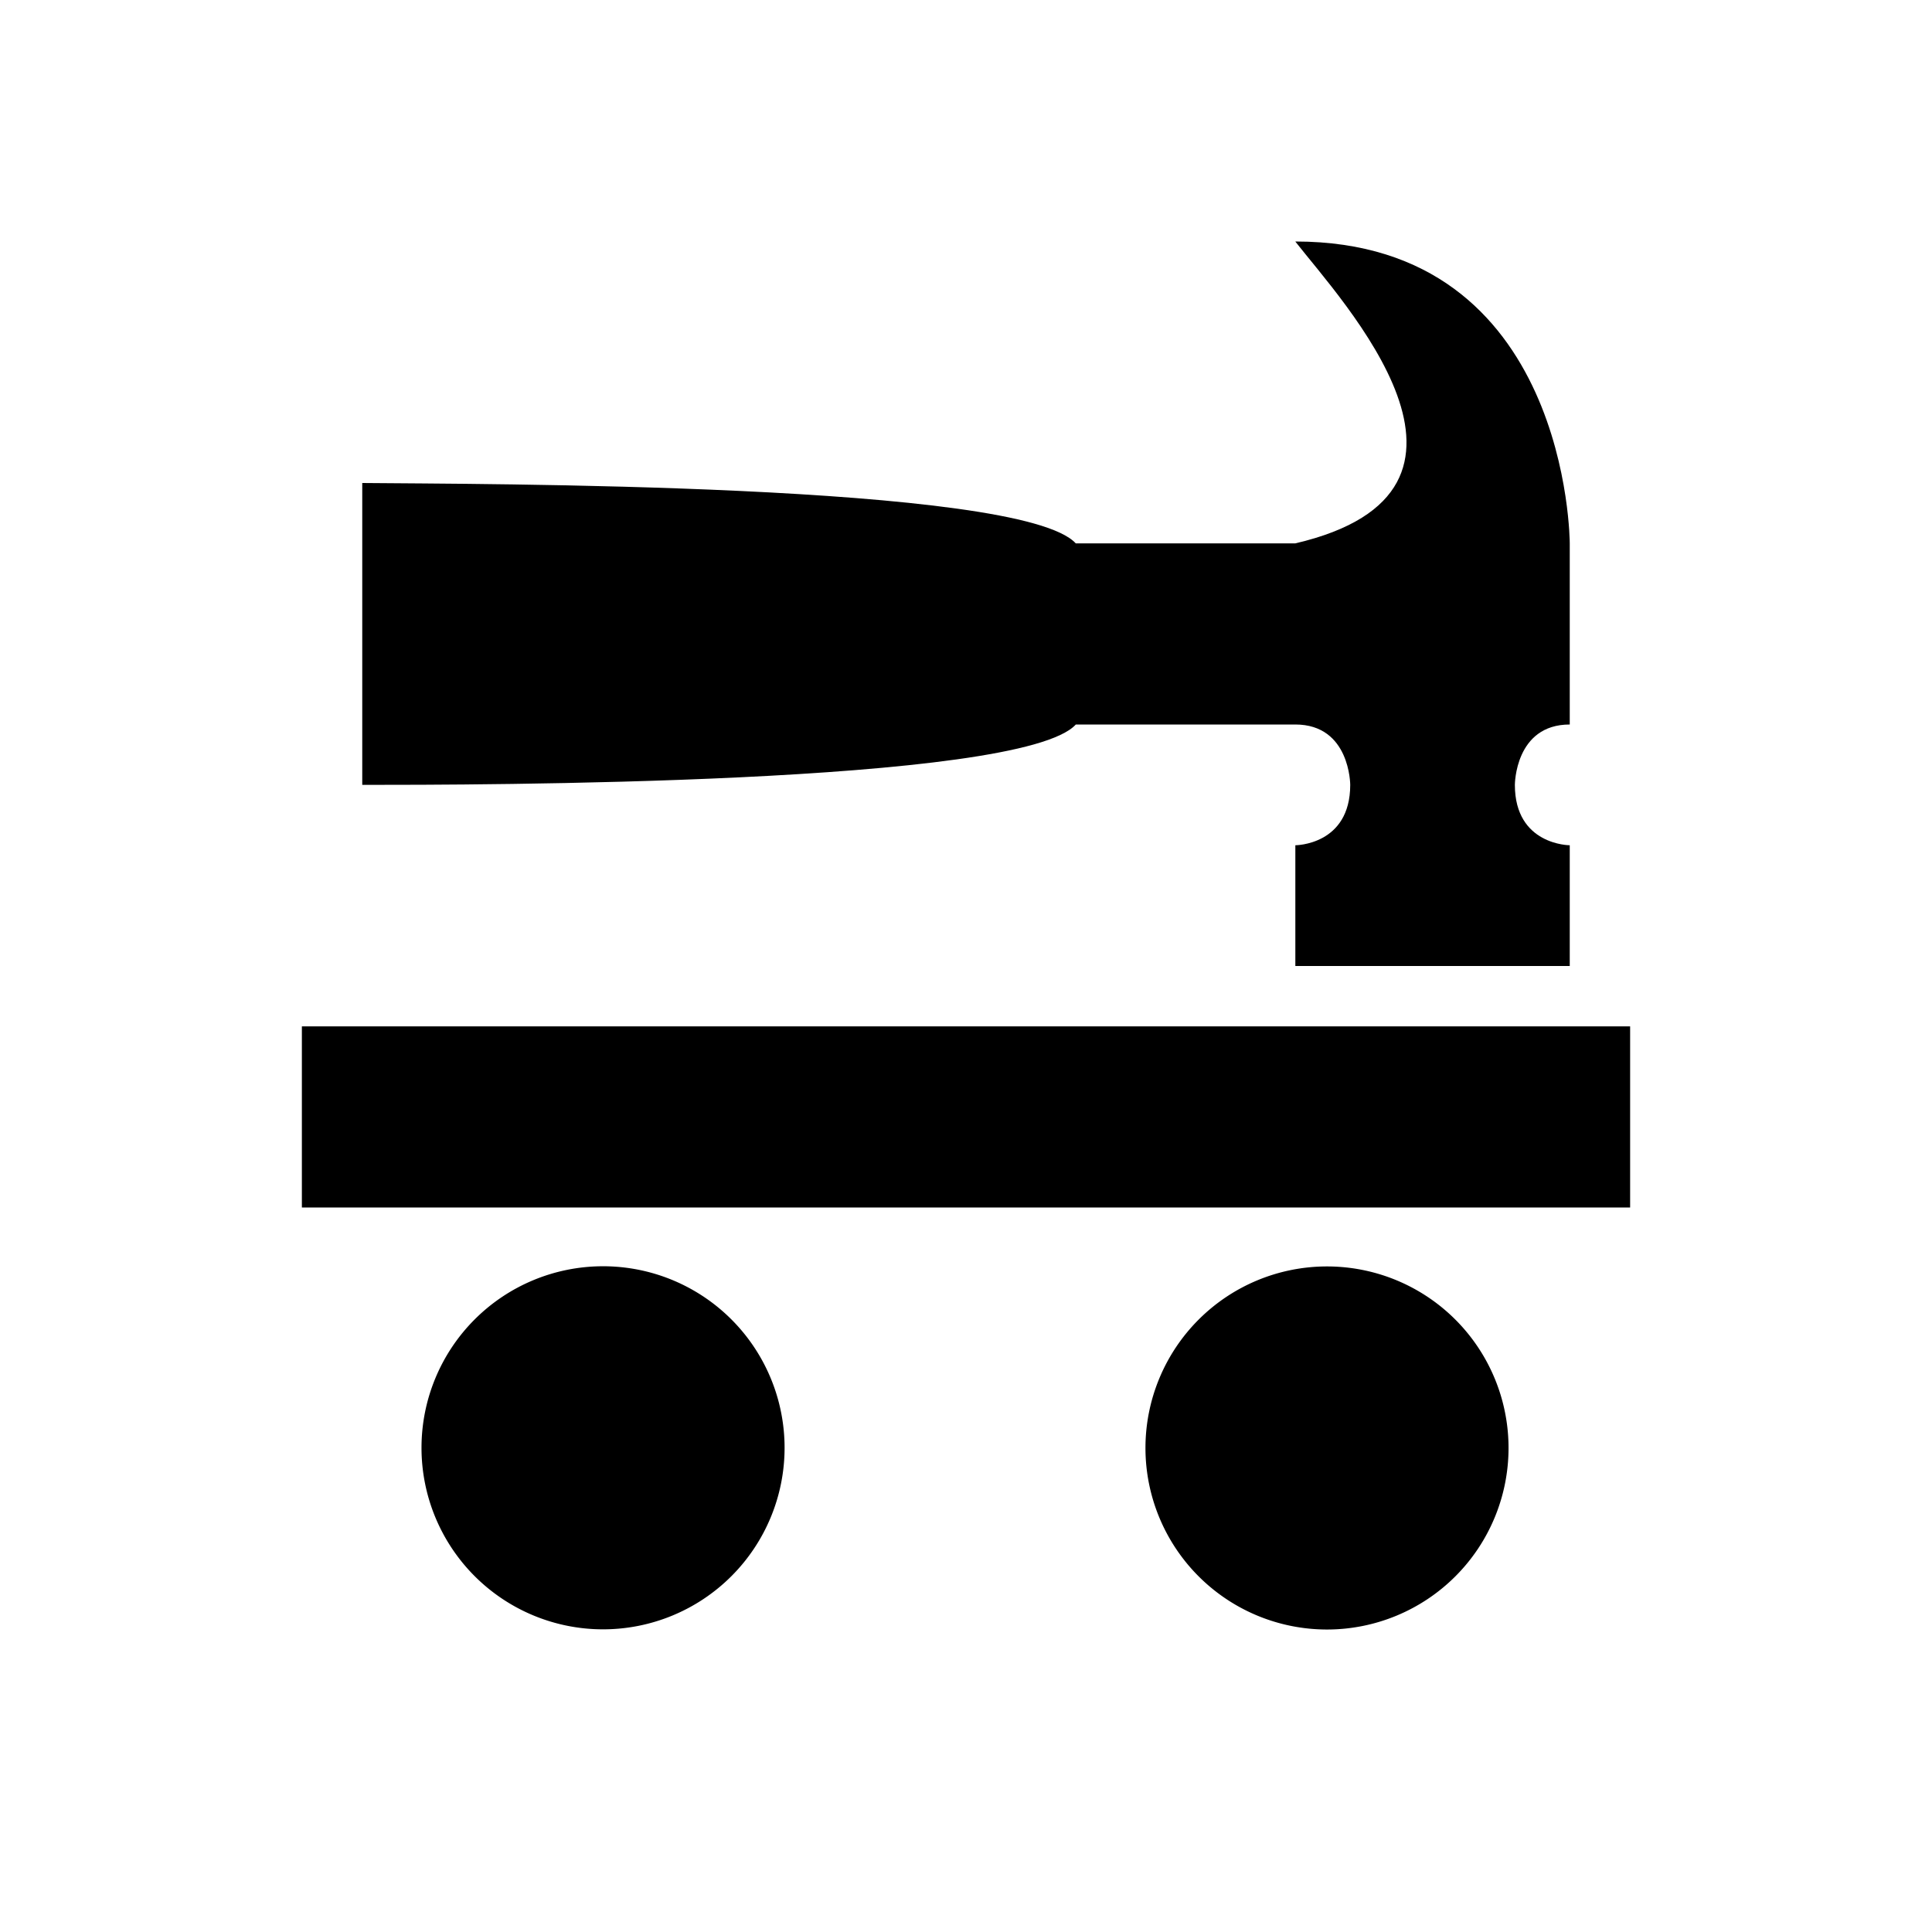
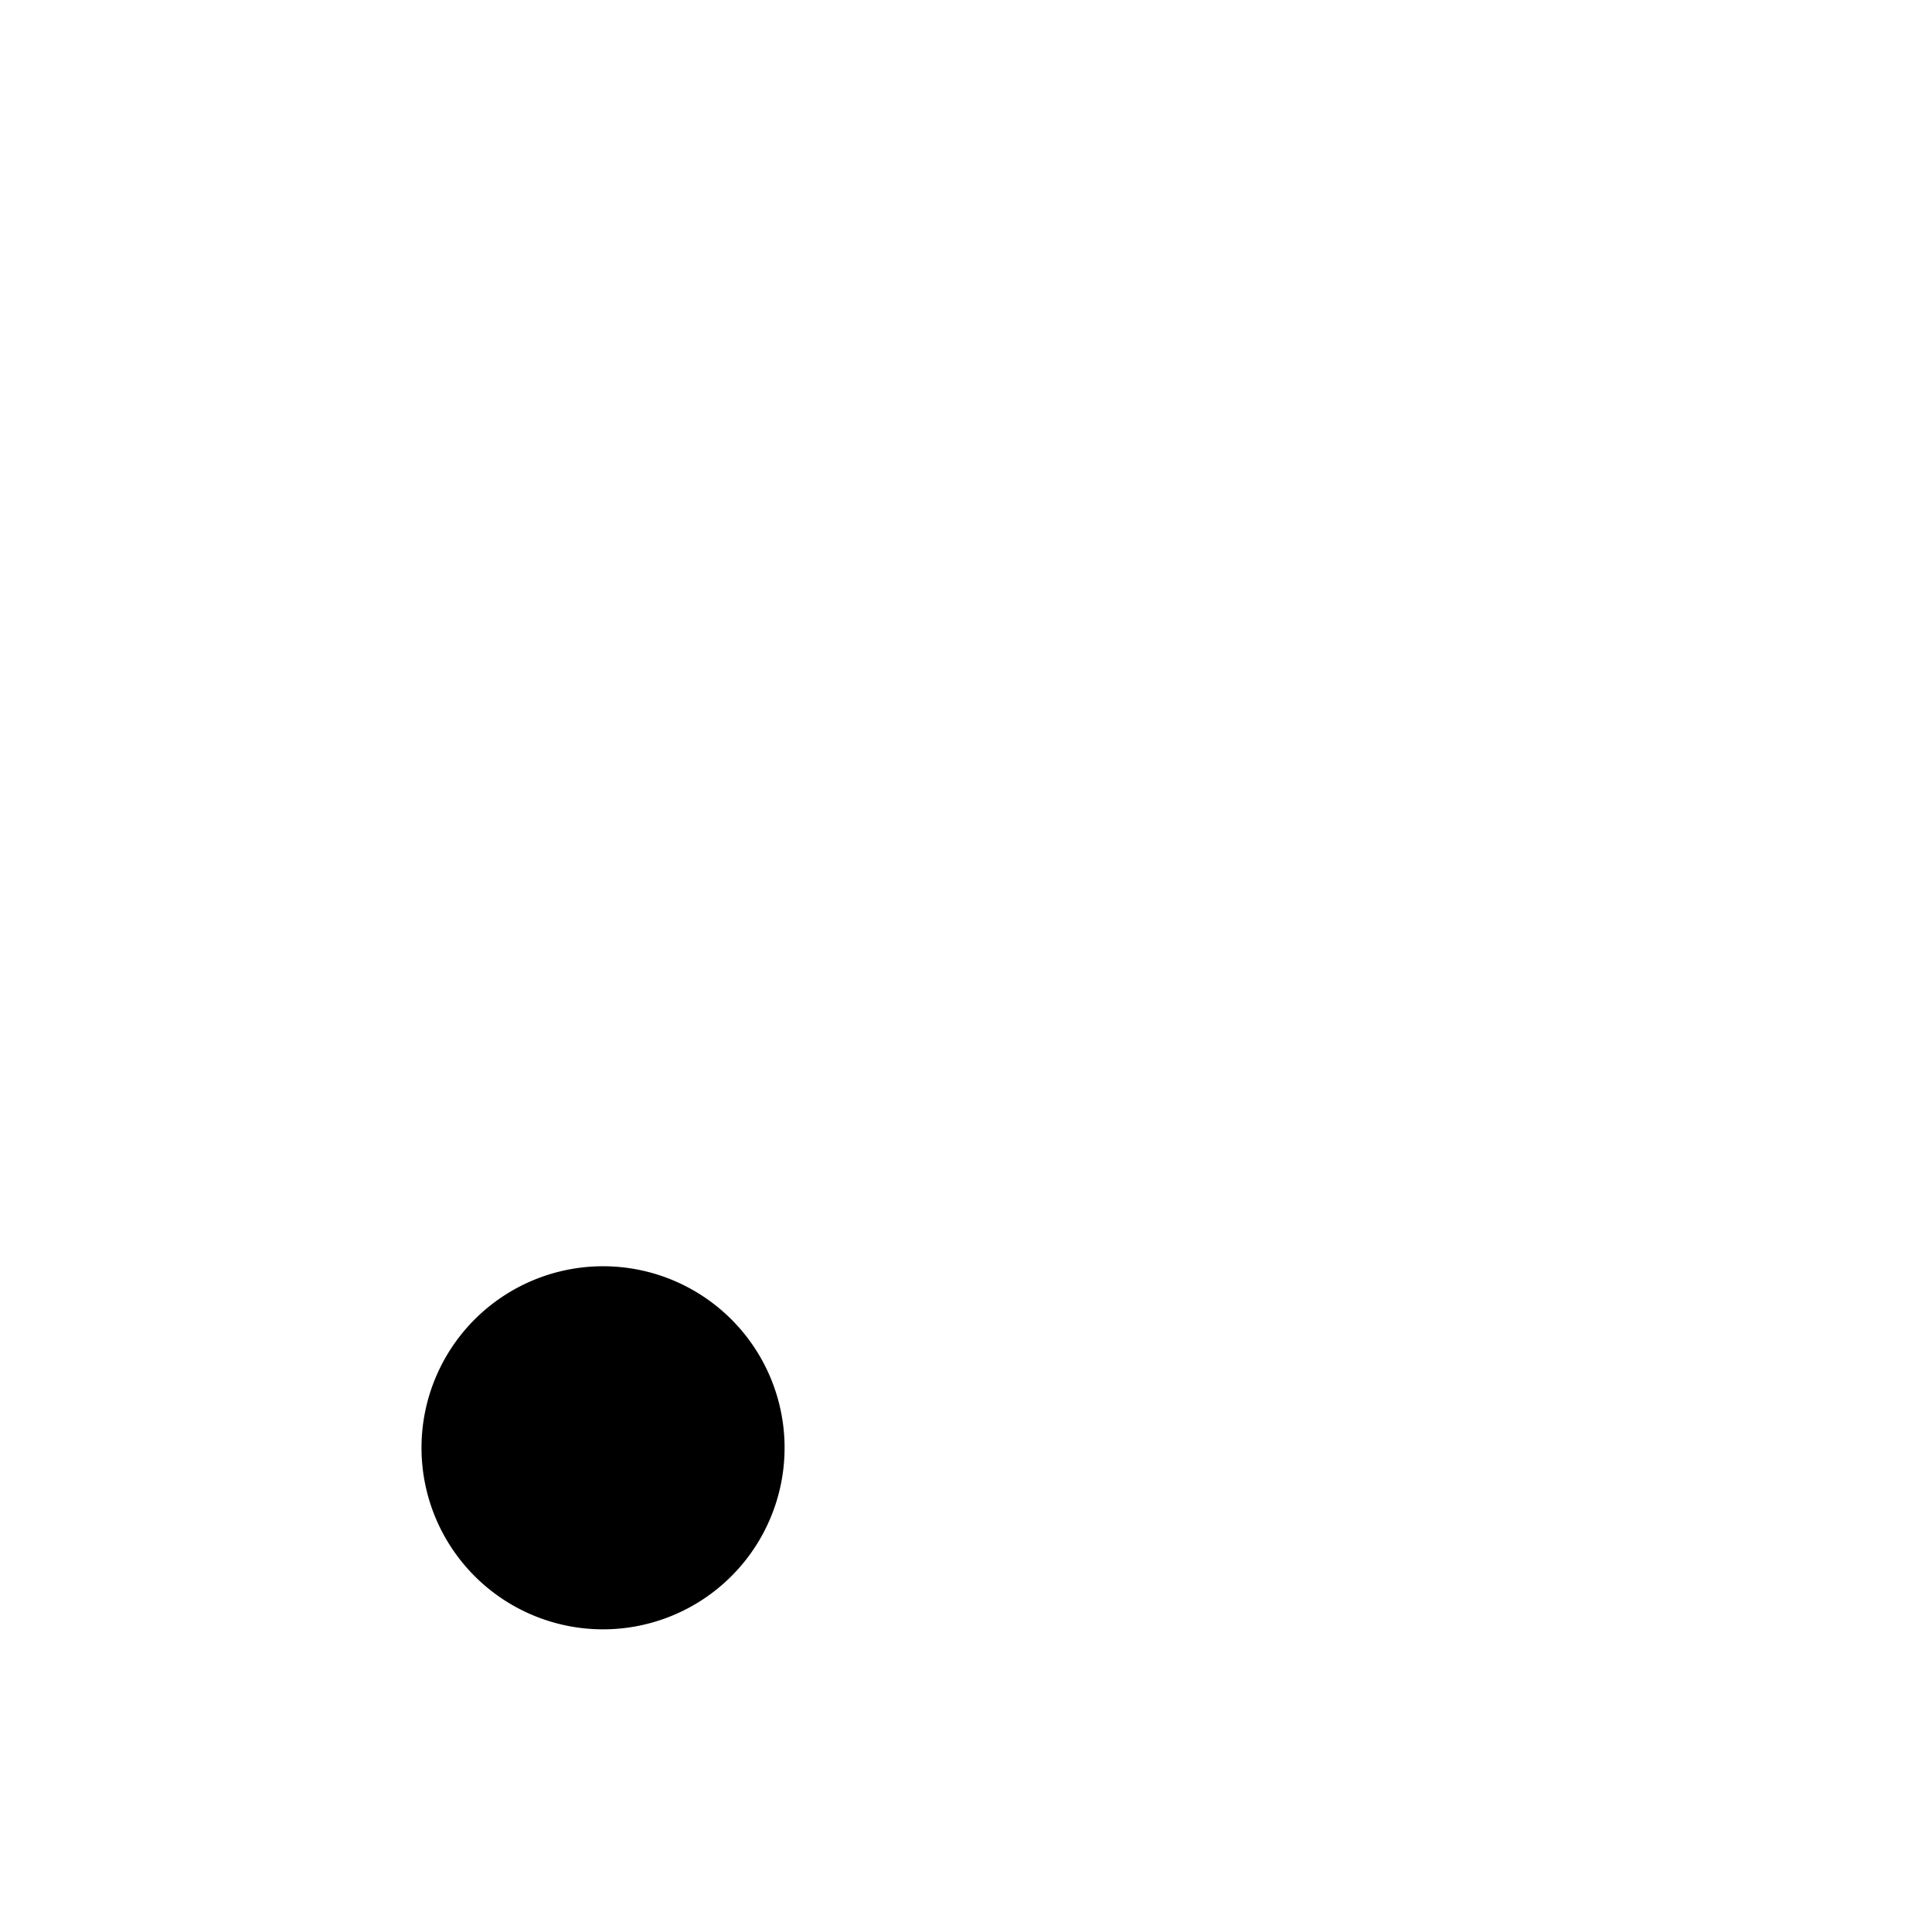
<svg xmlns="http://www.w3.org/2000/svg" xmlns:ns1="http://sodipodi.sourceforge.net/DTD/sodipodi-0.dtd" xmlns:ns2="http://www.inkscape.org/namespaces/inkscape" xmlns:xlink="http://www.w3.org/1999/xlink" version="1.1" id="svg3202" height="32" width="32" ns1:docname="button4-01.svg" ns2:export-filename="/home/simbax/Documents/colobot-data/textures-src/interface/button4/button4-01.png" ns2:export-xdpi="384" ns2:export-ydpi="384" ns2:version="0.92.2 5c3e80d, 2017-08-06">
  <ns1:namedview pagecolor="#ffffff" bordercolor="#666666" borderopacity="1" objecttolerance="10" gridtolerance="10" guidetolerance="10" ns2:pageopacity="0" ns2:pageshadow="2" ns2:window-width="1920" ns2:window-height="1149" id="namedview31" showgrid="false" ns2:zoom="7.375" ns2:cx="16" ns2:cy="16" ns2:window-x="0" ns2:window-y="0" ns2:window-maximized="1" ns2:current-layer="svg3202" />
  <defs id="defs3204">
    <linearGradient id="linearGradient3916">
      <stop style="stop-color:#8d8d8d;stop-opacity:0" offset="0" id="stop3918" />
      <stop style="stop-color:#000000;stop-opacity:1" offset="1" id="stop3920" />
    </linearGradient>
    <linearGradient id="linearGradient3906">
      <stop style="stop-color:#000000;stop-opacity:1" offset="0" id="stop3908" />
      <stop style="stop-color:#888888;stop-opacity:0" offset="1" id="stop3910" />
    </linearGradient>
    <linearGradient id="linearGradient3894">
      <stop id="stop3896" offset="0" style="stop-color:#8d8d8d;stop-opacity:1" />
      <stop id="stop3898" offset="1" style="stop-color:#000000;stop-opacity:1" />
    </linearGradient>
    <linearGradient id="linearGradient3862">
      <stop id="stop3864" offset="0" style="stop-color:#000000;stop-opacity:1" />
      <stop id="stop3866" offset="1" style="stop-color:#888888;stop-opacity:1" />
    </linearGradient>
    <linearGradient id="linearGradient3854">
      <stop id="stop3856" offset="0" style="stop-color:#000000;stop-opacity:1;" />
      <stop id="stop3858" offset="1" style="stop-color:#ffffff;stop-opacity:1" />
    </linearGradient>
    <linearGradient gradientUnits="userSpaceOnUse" y2="2.067" x2="15.532" y1="17.15" x1="15.337" id="linearGradient3860" xlink:href="#linearGradient3854" />
    <linearGradient gradientUnits="userSpaceOnUse" y2="9.878" x2="16.947" y1="-2.407" x1="17.096" id="linearGradient3868" xlink:href="#linearGradient3862" />
    <linearGradient gradientUnits="userSpaceOnUse" y2="13.151" x2="9.195" y1="10.313" x1="9.195" id="linearGradient3900" xlink:href="#linearGradient3894" />
    <linearGradient y2="9.356" x2="16.817" y1="17.202" x1="17.052" gradientUnits="userSpaceOnUse" id="linearGradient3904" xlink:href="#linearGradient3906" />
    <linearGradient y2="7.616" x2="9.136" y1="10.313" x1="9.175" gradientUnits="userSpaceOnUse" id="linearGradient3914" xlink:href="#linearGradient3916" />
  </defs>
  <g style="display:inline" id="layer2">
-     <path id="path3943" d="M 21.455,4 C 26,4 26,9 26,9 l 0,3 c -0.909,0 -0.909,1 -0.909,1 0,0 0,-1 0,0 0,1 0.909,1 0.909,1 l 0,2 -4.545,0 0,-2 c 0,0 0.909,0 0.909,-1 0,-1 0,0 0,0 0,0 0,-1 -0.909,-1 l -3.636,0 C 16.909,13 7.818,13 6,13 L 6,8 c 1.859,0.019 10.909,0 11.818,1 l 3.636,0 c 3.727,-0.87 0.773,-4.009 0,-5 z" style="fill:#000000;fill-opacity:1;stroke:none" />
    <g id="g5944" style="display:inline" transform="translate(-32,-33)">
      <path style="fill:#000000;fill-opacity:1;stroke:none" id="path3001" d="M 50.066,57.063 A 7.892,7.892 0 0 1 42.174,64.955 7.892,7.892 0 0 1 34.282,57.063 7.892,7.892 0 0 1 42.174,49.171 7.892,7.892 0 0 1 50.066,57.063 Z" transform="matrix(0.381,0,0,0.381,25.92,35.239)" />
-       <path style="fill:#000000;fill-opacity:1;stroke:none" id="path3001-7" d="M 50.066,57.063 A 7.892,7.892 0 0 1 42.174,64.955 7.892,7.892 0 0 1 34.282,57.063 7.892,7.892 0 0 1 42.174,49.171 7.892,7.892 0 0 1 50.066,57.063 Z" transform="matrix(0.381,0,0,0.381,37.911,35.242)" />
-       <rect style="fill:#000000;fill-opacity:1;stroke:none" id="rect3794" width="22" height="3" x="37" y="50" />
    </g>
  </g>
</svg>